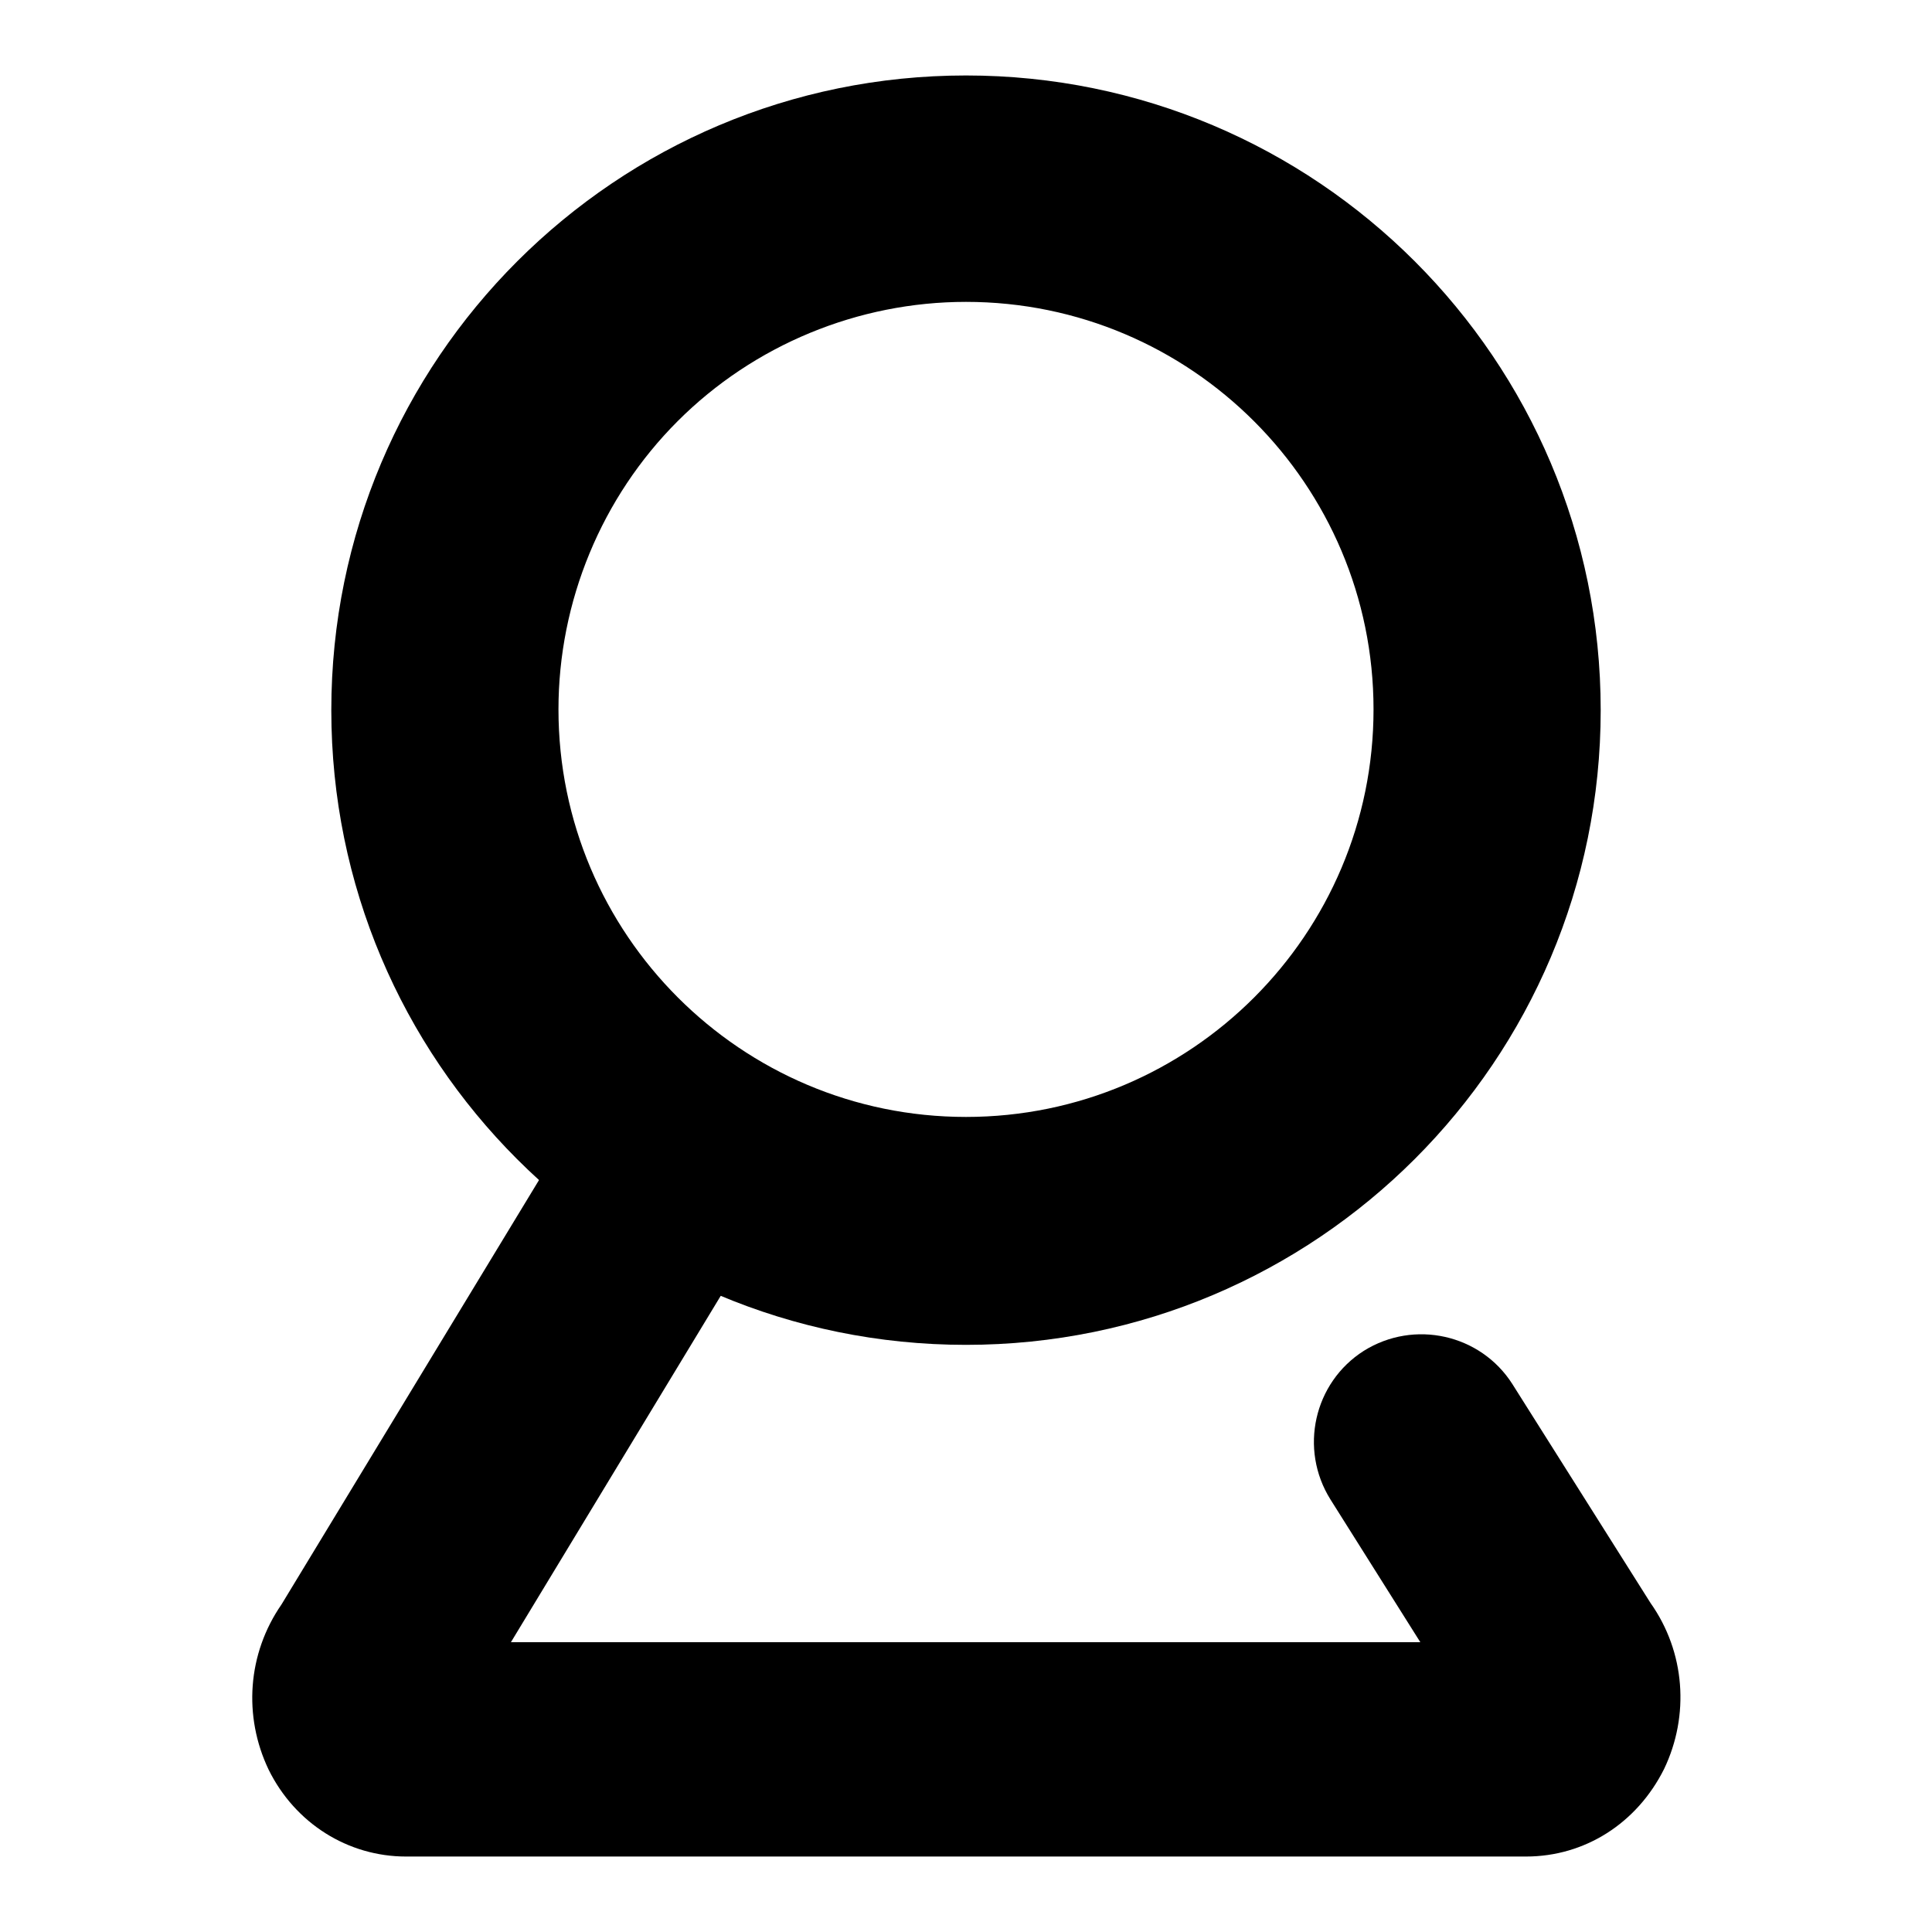
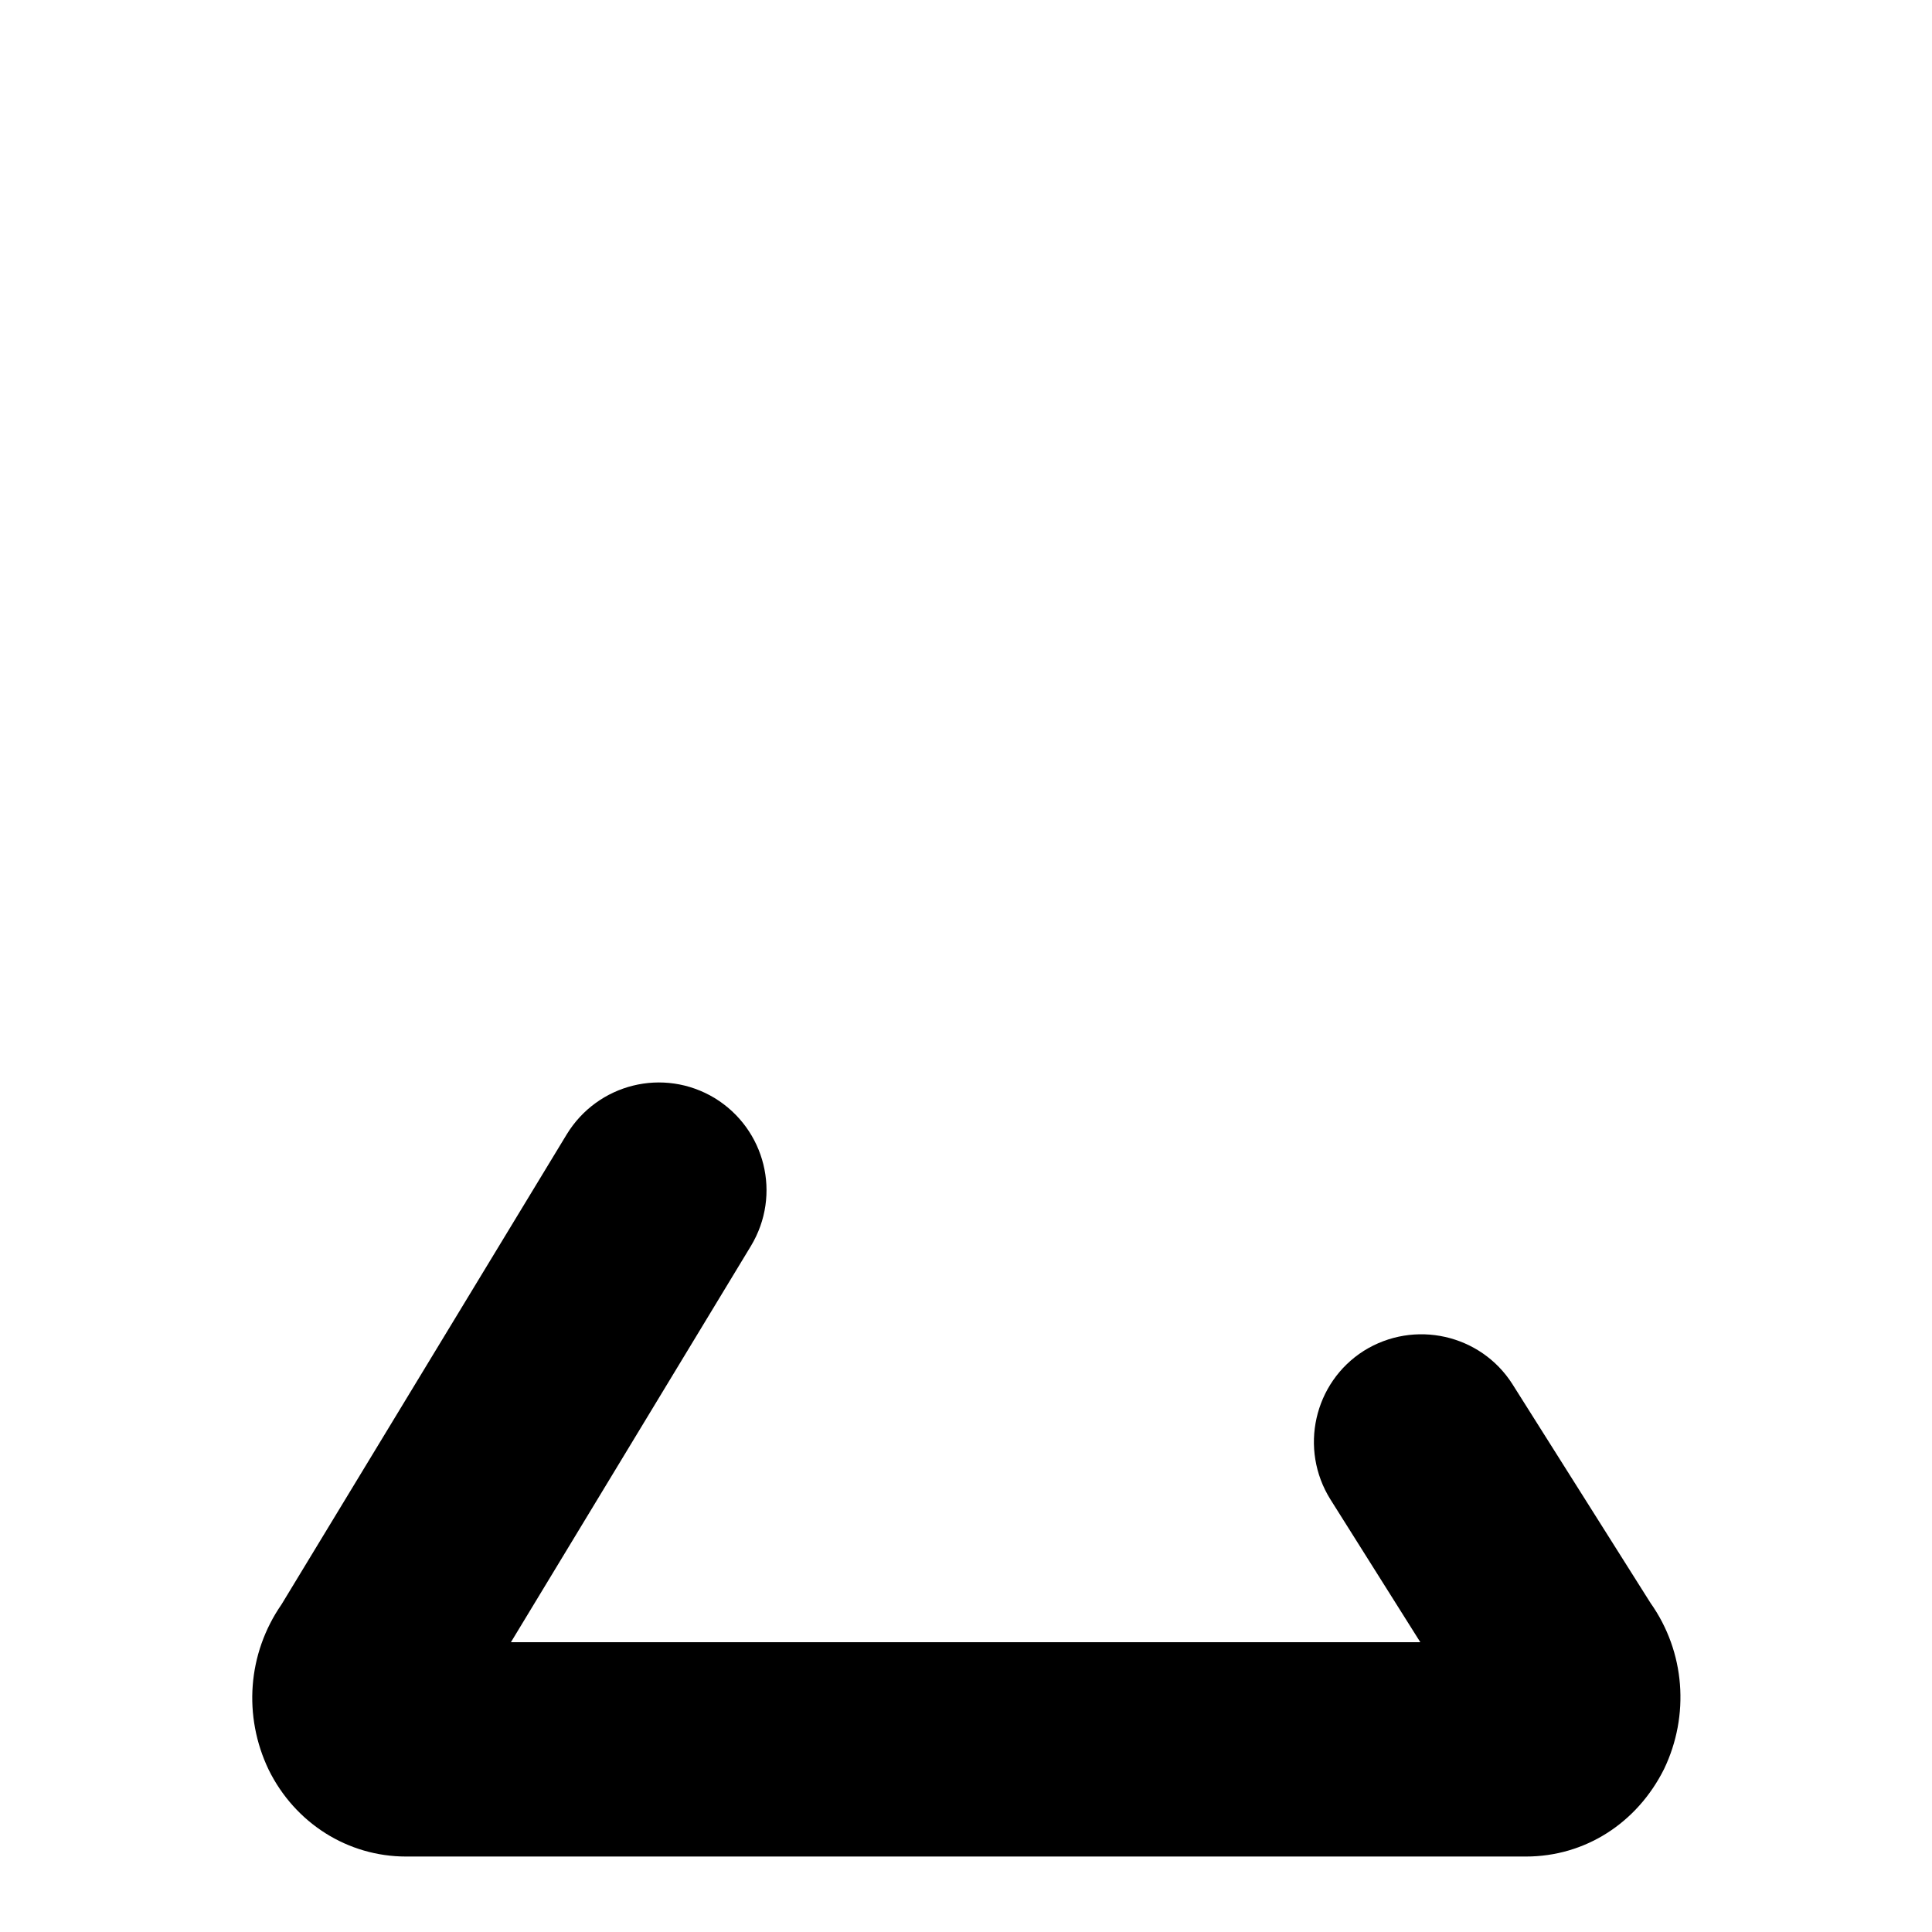
<svg xmlns="http://www.w3.org/2000/svg" version="1.1" x="0px" y="0px" viewBox="0 0 256 256" enable-background="new 0 0 256 256" xml:space="preserve">
  <g>
-     <path fill="#000000" d="M128,40c29.8,0,54,24.2,54,54c0,29.8-24.2,54-54,54c-29.8,0-54-24.2-54-54c0-14.3,5.7-28.1,15.8-38.2 C99.9,45.7,113.7,40,128,40 M128,10c-46.4,0-84.1,37.6-84.1,84.1s37.6,84.1,84.1,84.1c46.4,0,84.1-37.6,84.1-84.1 C212.1,47.6,174.4,10,128,10z" />
    <path fill="#000000" d="M202.2,246H53.8c-7.7,0-14.7-4.4-18.2-11.5c-3.4-7.1-2.8-15.4,1.7-21.9l37.8-62.3 c4.1-6.7,12.8-8.9,19.6-4.8c6.7,4.1,8.9,12.8,4.8,19.6l-31.8,52.5h120.5l-11.9-18.9c-4.2-6.7-2.2-15.5,4.4-19.7 c6.7-4.2,15.5-2.2,19.7,4.4l0,0l18.3,29c4.6,6.5,5.2,14.9,1.8,22C216.9,241.6,210,246,202.2,246z" />
  </g>
</svg>